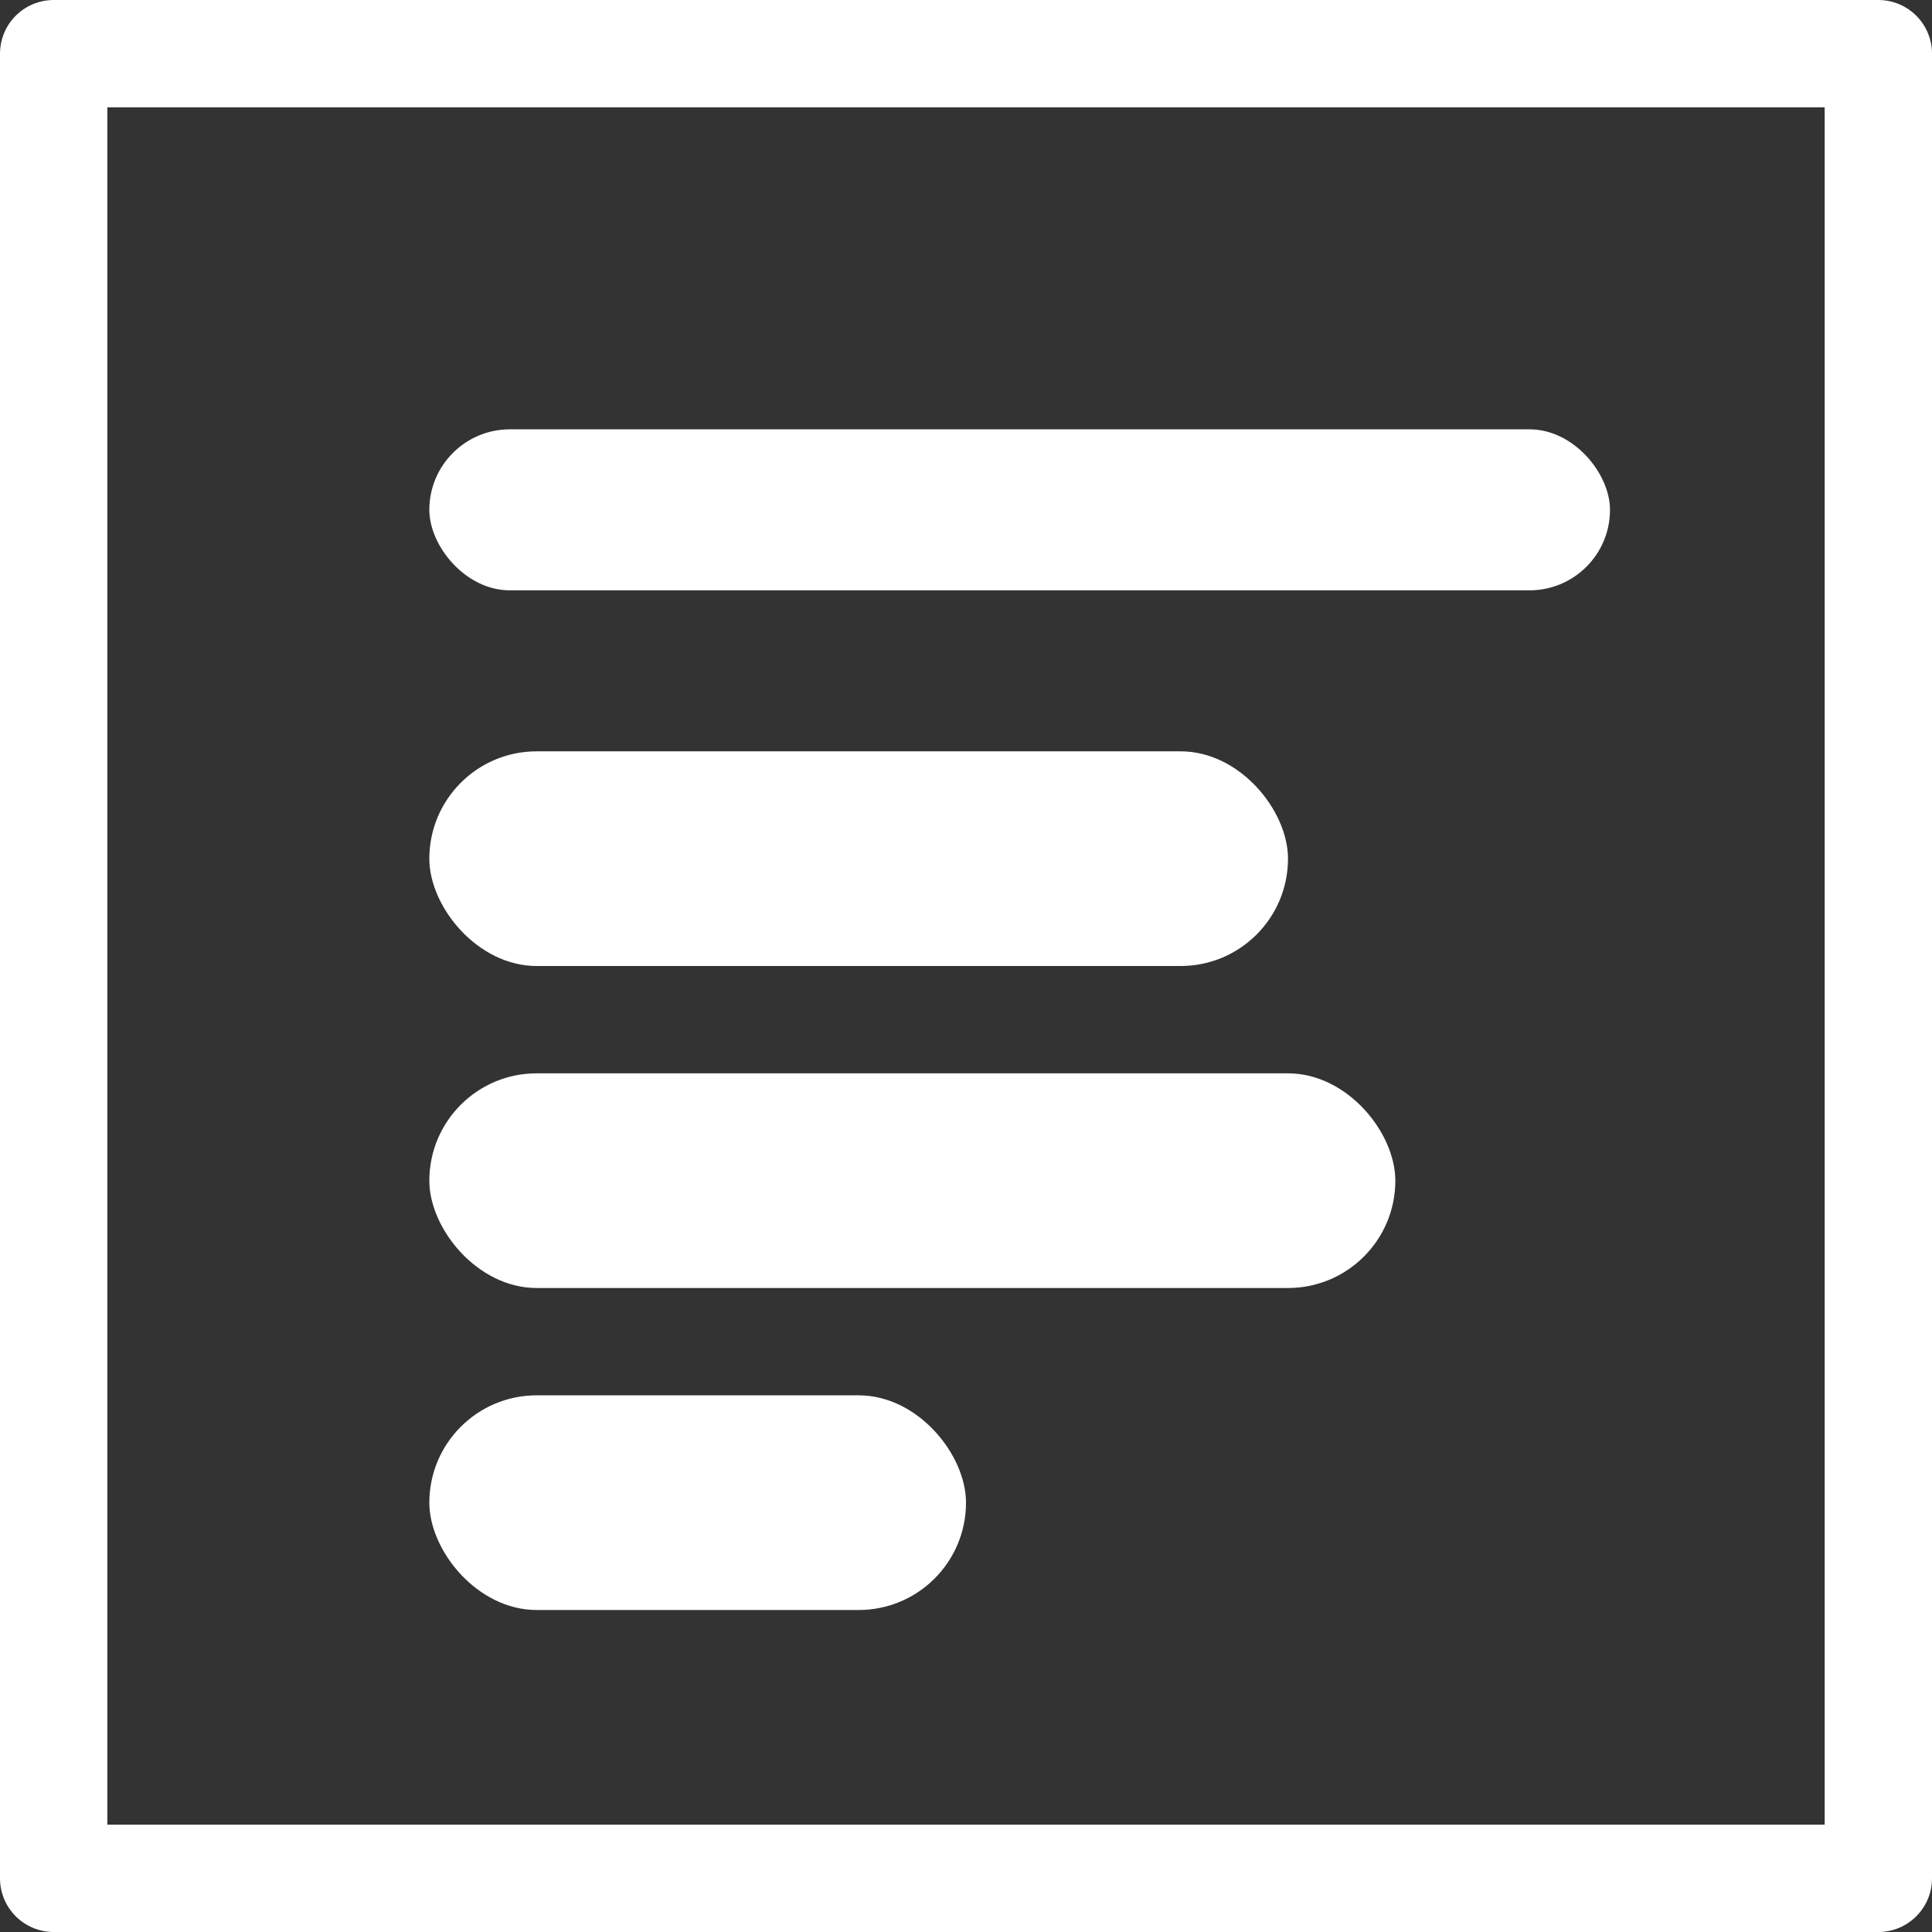
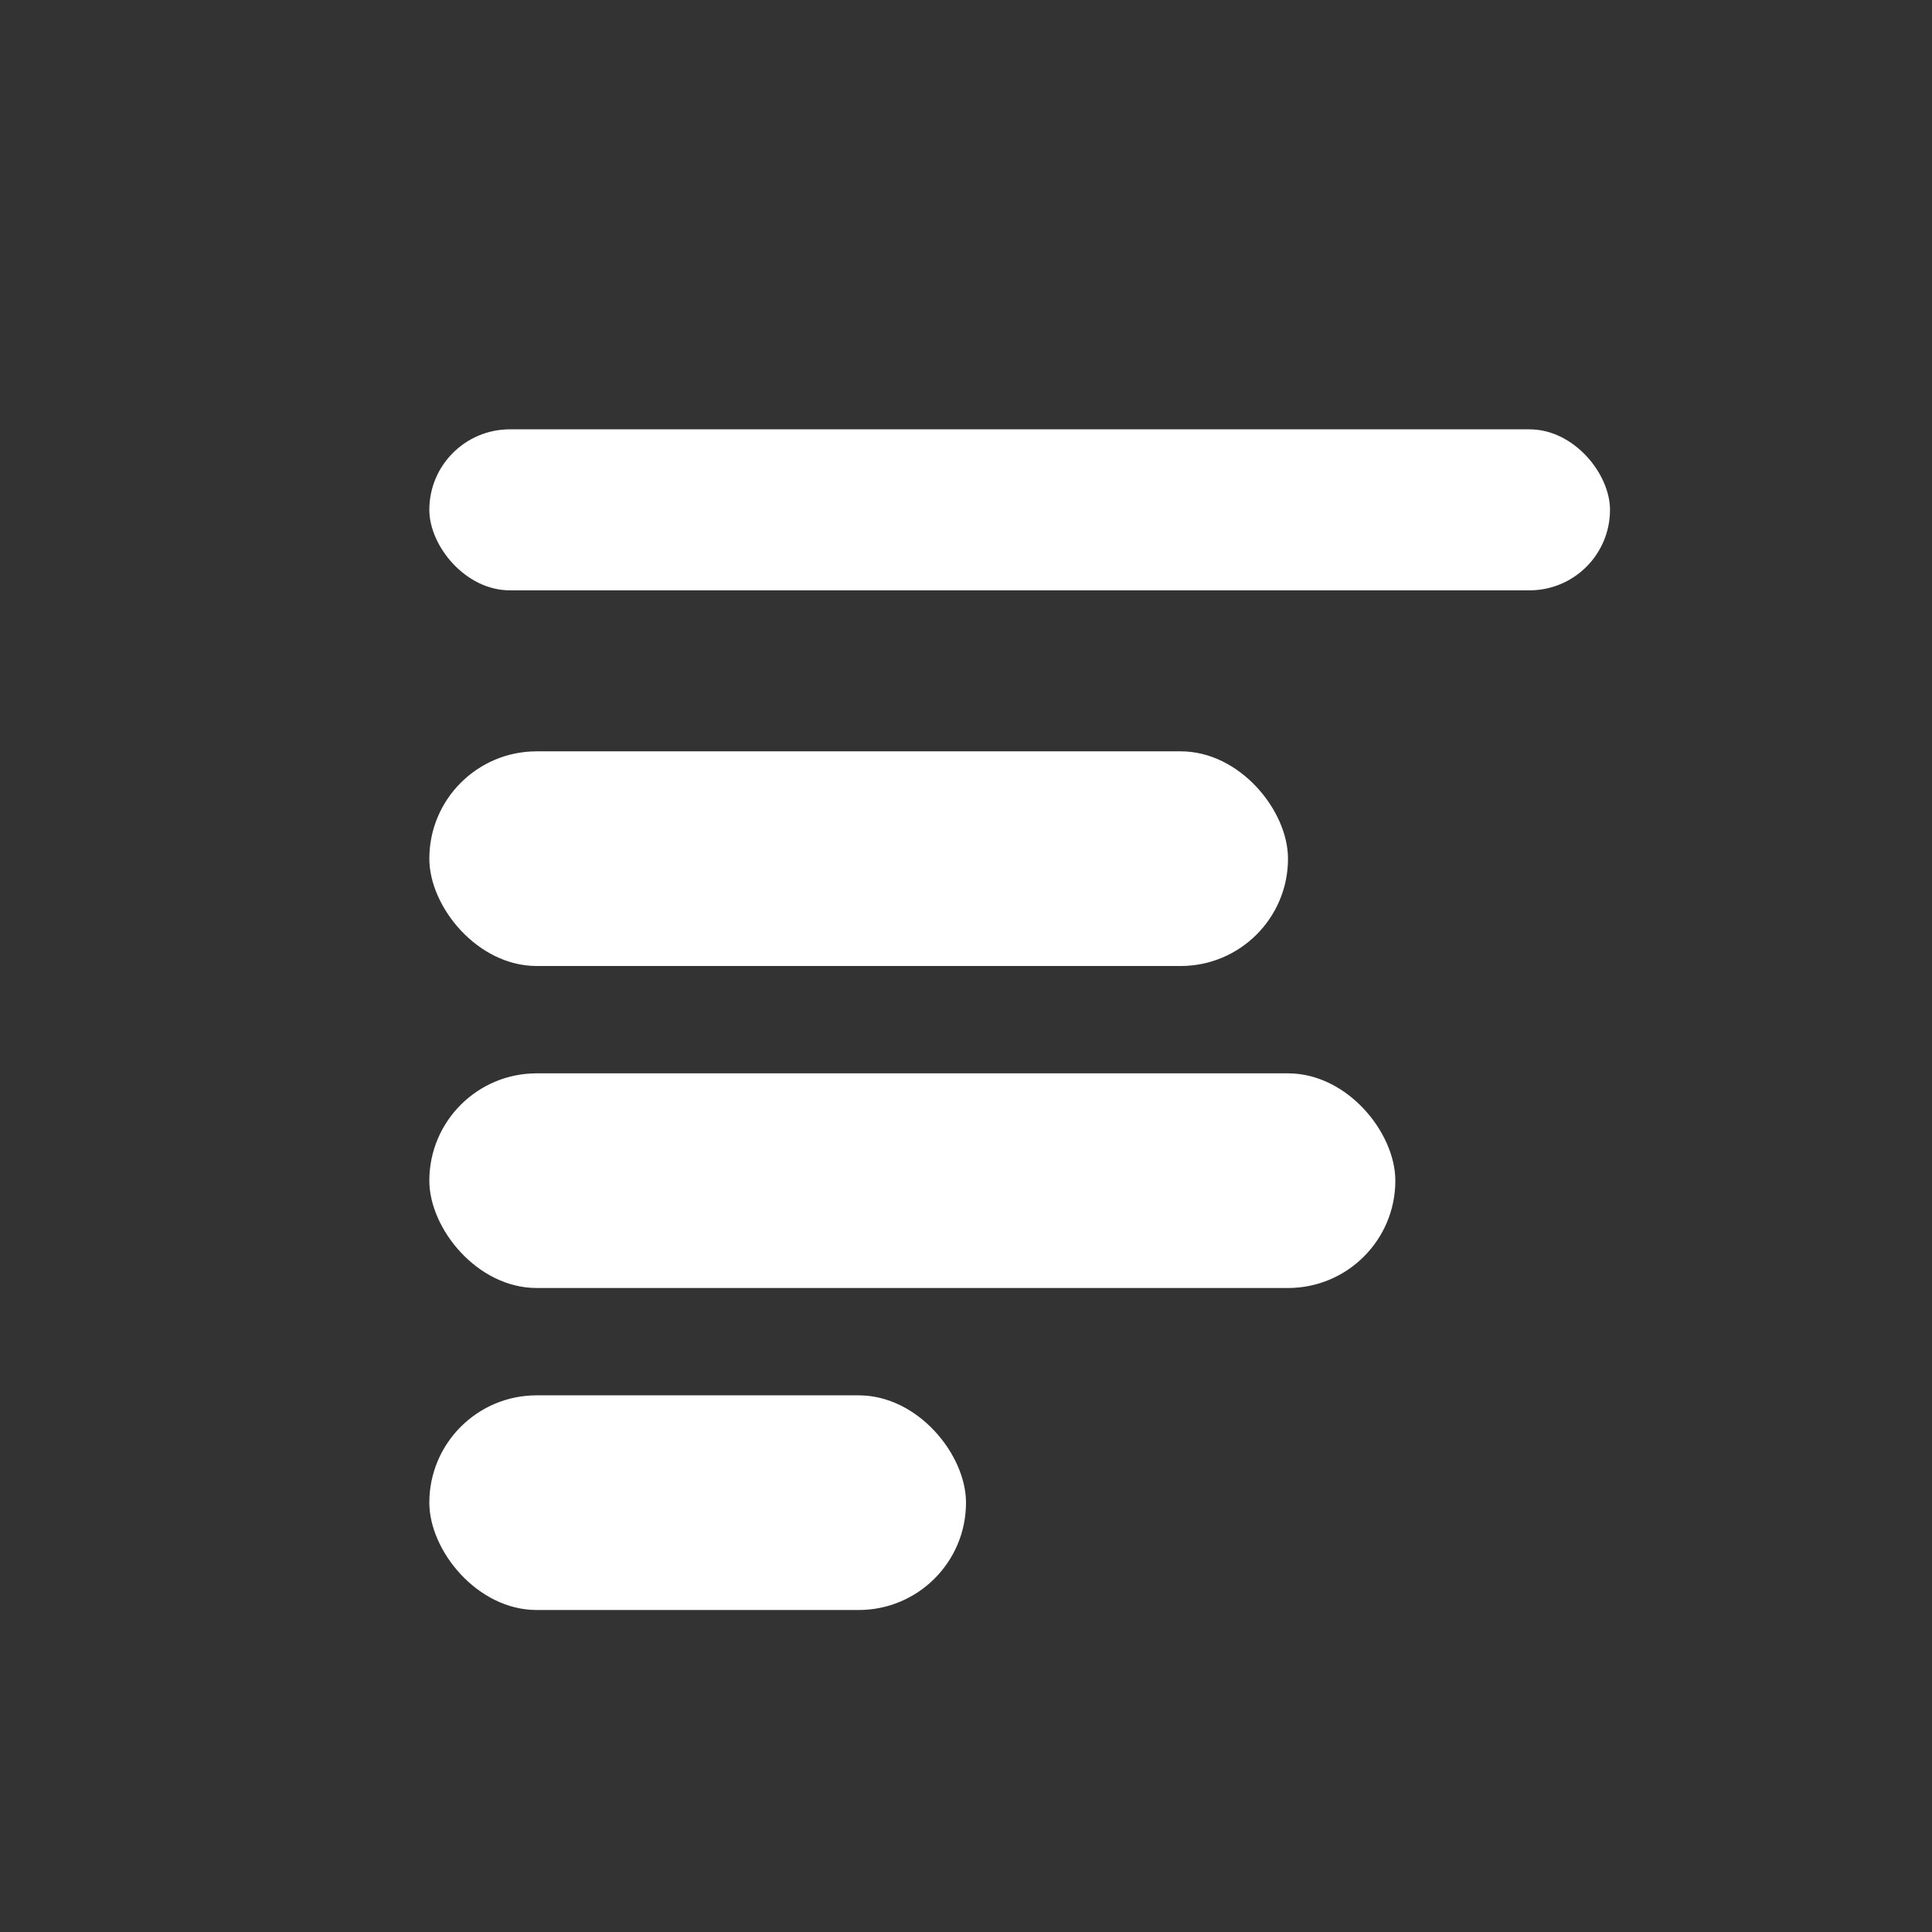
<svg xmlns="http://www.w3.org/2000/svg" width="36" height="36" viewBox="0 0 36 36">
  <rect x="0" y="0" width="36" height="36" fill="#333333" stroke="none" />
  <defs>
    <style>.a,.d{fill:none;}.a{stroke:#fff;stroke-linejoin:round;stroke-width:2px;}.b{fill:#fff;}.c{stroke:none;}</style>
  </defs>
  <g transform="translate(-504 -601)">
    <g class="a" transform="translate(504 601)">
      <rect class="c" width="36" height="36" />
-       <rect class="d" x="1" y="1" width="34" height="34" />
    </g>
    <rect class="b" width="22" height="3" rx="1.5" transform="translate(512 609)" />
    <rect class="b" width="16" height="4" rx="2" transform="translate(512 615)" />
    <rect class="b" width="18" height="4" rx="2" transform="translate(512 621)" />
    <rect class="b" width="10" height="4" rx="2" transform="translate(512 627)" />
  </g>
</svg>